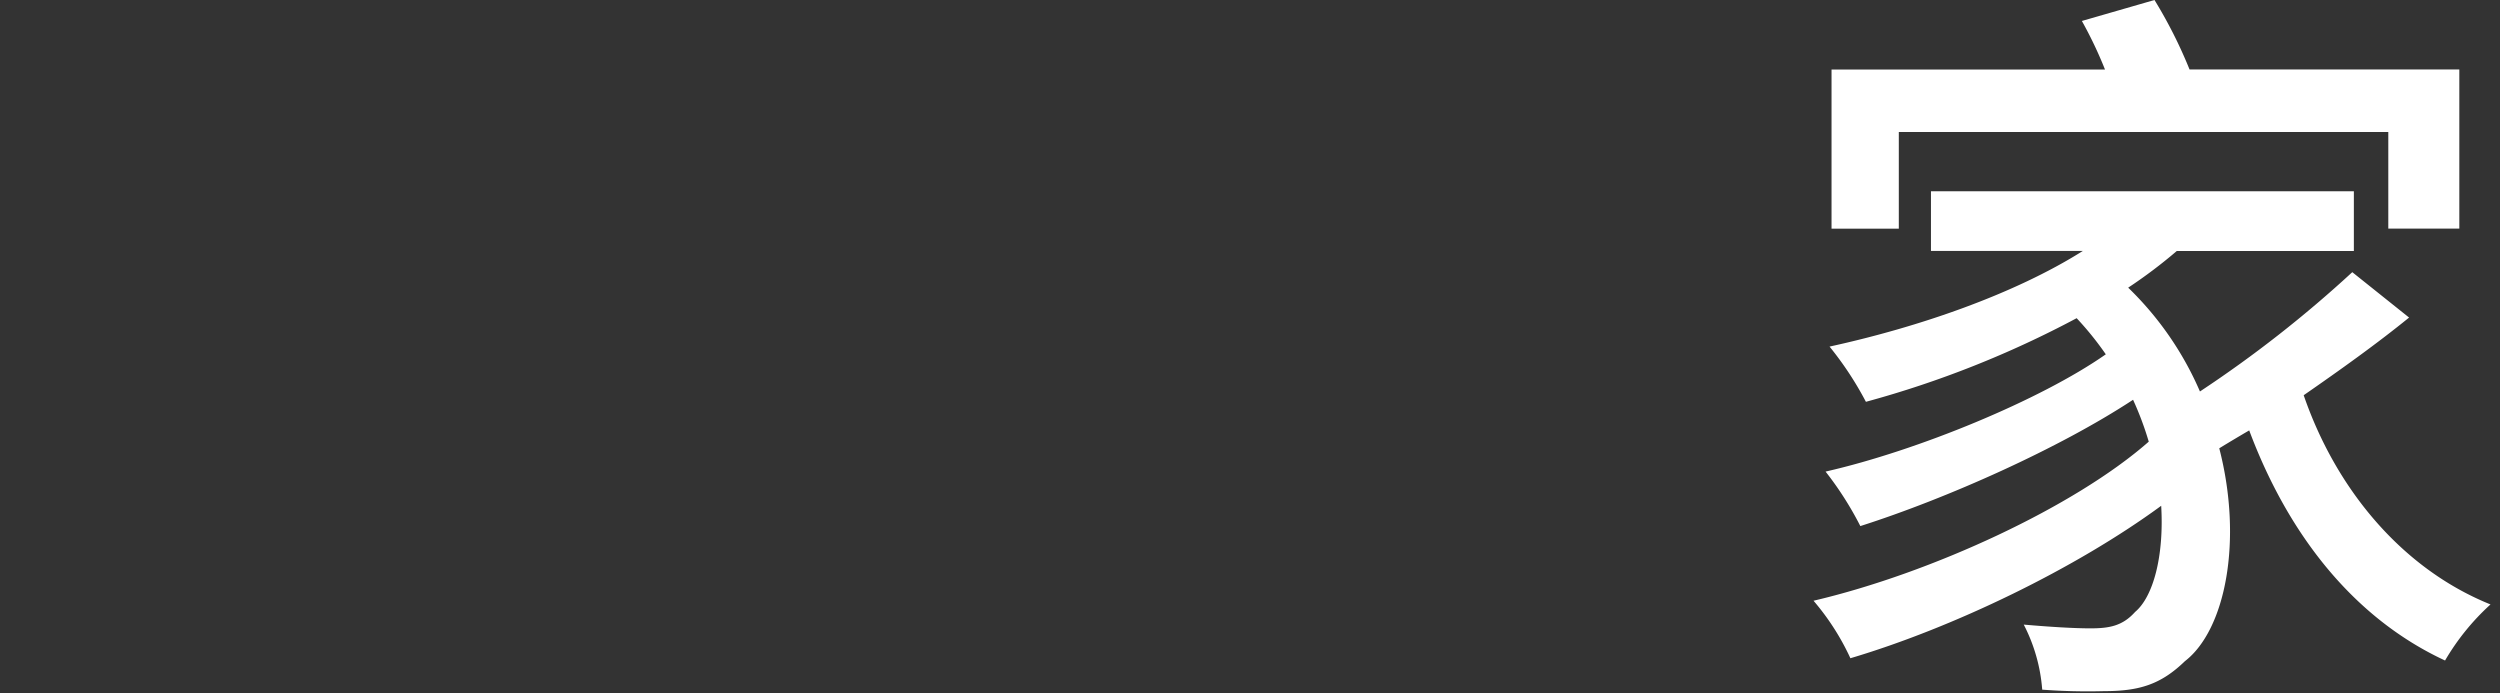
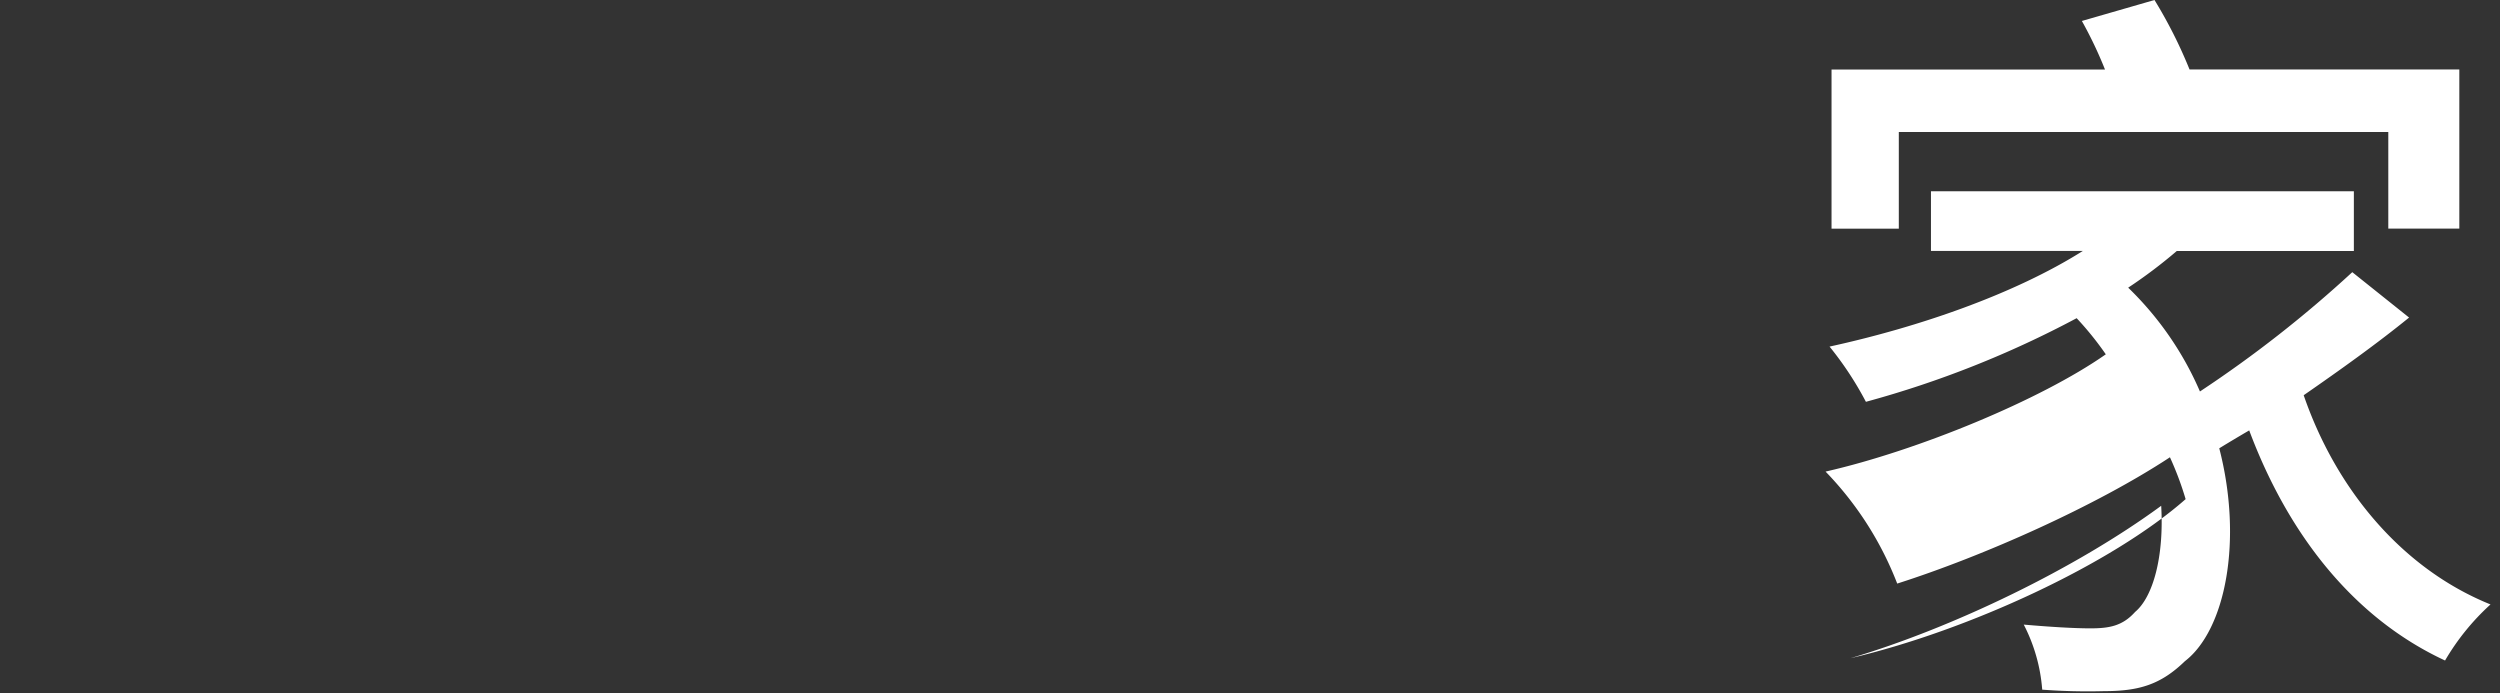
<svg xmlns="http://www.w3.org/2000/svg" id="图层_1" data-name="图层 1" viewBox="0 0 440 122">
  <rect x="0" y="0" width="440" height="122" fill="#333333" stroke="none" />
  <defs>
    <style>.cls-1{fill:#fff;}</style>
  </defs>
-   <path class="cls-1" d="M424,55.89c-5.66,4.6-12.1,9.2-18.55,13.67,5.66,16.44,17.23,30.51,32.88,36.82a41.85,41.85,0,0,0-8,9.87c-16.15-7.5-27.64-22.25-34.47-40.5-1.71,1-3.56,2.1-5.27,3.15,4.21,16.31,1.06,32-6.05,37.47-4.21,4.08-8,5.27-14.2,5.27a107.32,107.32,0,0,1-10.91-.26,29.78,29.78,0,0,0-3.25-11.45c4.6.4,8.81.66,11.71.66,3.29,0,5.65-.39,7.89-2.89,3.15-2.63,5.12-9.73,4.59-18.68-15,11-36.55,21.44-54.7,26.83a43.41,43.41,0,0,0-6.49-10.12c20.78-4.87,46-16.57,59-28a55.36,55.36,0,0,0-2.76-7.37c-13,8.55-32.74,17.36-48,22.23A58.66,58.66,0,0,0,321.3,83c16.18-3.68,37.87-12.62,49.32-20.64A54.89,54.89,0,0,0,365.49,56,177.88,177.88,0,0,1,328.4,70.72,58.35,58.35,0,0,0,322,61c15.66-3.42,32.49-9.21,44.59-16.84H339.85V33.66h74.43V44.18H383.11a86.58,86.58,0,0,1-8.55,6.45A56.58,56.58,0,0,1,387.19,68.9,211.64,211.64,0,0,0,414,47.9ZM334.19,40.24H322.35v-28h48.13a72.72,72.72,0,0,0-4.07-8.55L379.19,0a82.41,82.41,0,0,1,6.17,12.23h47.48v28h-12.5v-17H334.19Z" />
+   <path class="cls-1" d="M424,55.89c-5.66,4.6-12.1,9.2-18.55,13.67,5.66,16.44,17.23,30.51,32.88,36.82a41.85,41.85,0,0,0-8,9.87c-16.15-7.5-27.64-22.25-34.47-40.5-1.71,1-3.56,2.1-5.27,3.15,4.21,16.31,1.06,32-6.05,37.47-4.21,4.08-8,5.27-14.2,5.27a107.32,107.32,0,0,1-10.91-.26,29.78,29.78,0,0,0-3.25-11.45c4.6.4,8.81.66,11.71.66,3.29,0,5.65-.39,7.89-2.89,3.15-2.63,5.12-9.73,4.59-18.68-15,11-36.55,21.44-54.7,26.83c20.78-4.87,46-16.57,59-28a55.36,55.36,0,0,0-2.76-7.37c-13,8.55-32.74,17.36-48,22.23A58.66,58.66,0,0,0,321.3,83c16.18-3.68,37.87-12.62,49.32-20.64A54.89,54.89,0,0,0,365.49,56,177.88,177.88,0,0,1,328.4,70.72,58.35,58.35,0,0,0,322,61c15.66-3.42,32.49-9.21,44.59-16.84H339.85V33.66h74.43V44.18H383.11a86.58,86.58,0,0,1-8.55,6.45A56.58,56.58,0,0,1,387.19,68.9,211.64,211.64,0,0,0,414,47.9ZM334.19,40.24H322.35v-28h48.13a72.72,72.72,0,0,0-4.07-8.55L379.19,0a82.41,82.41,0,0,1,6.17,12.23h47.48v28h-12.5v-17H334.19Z" />
</svg>